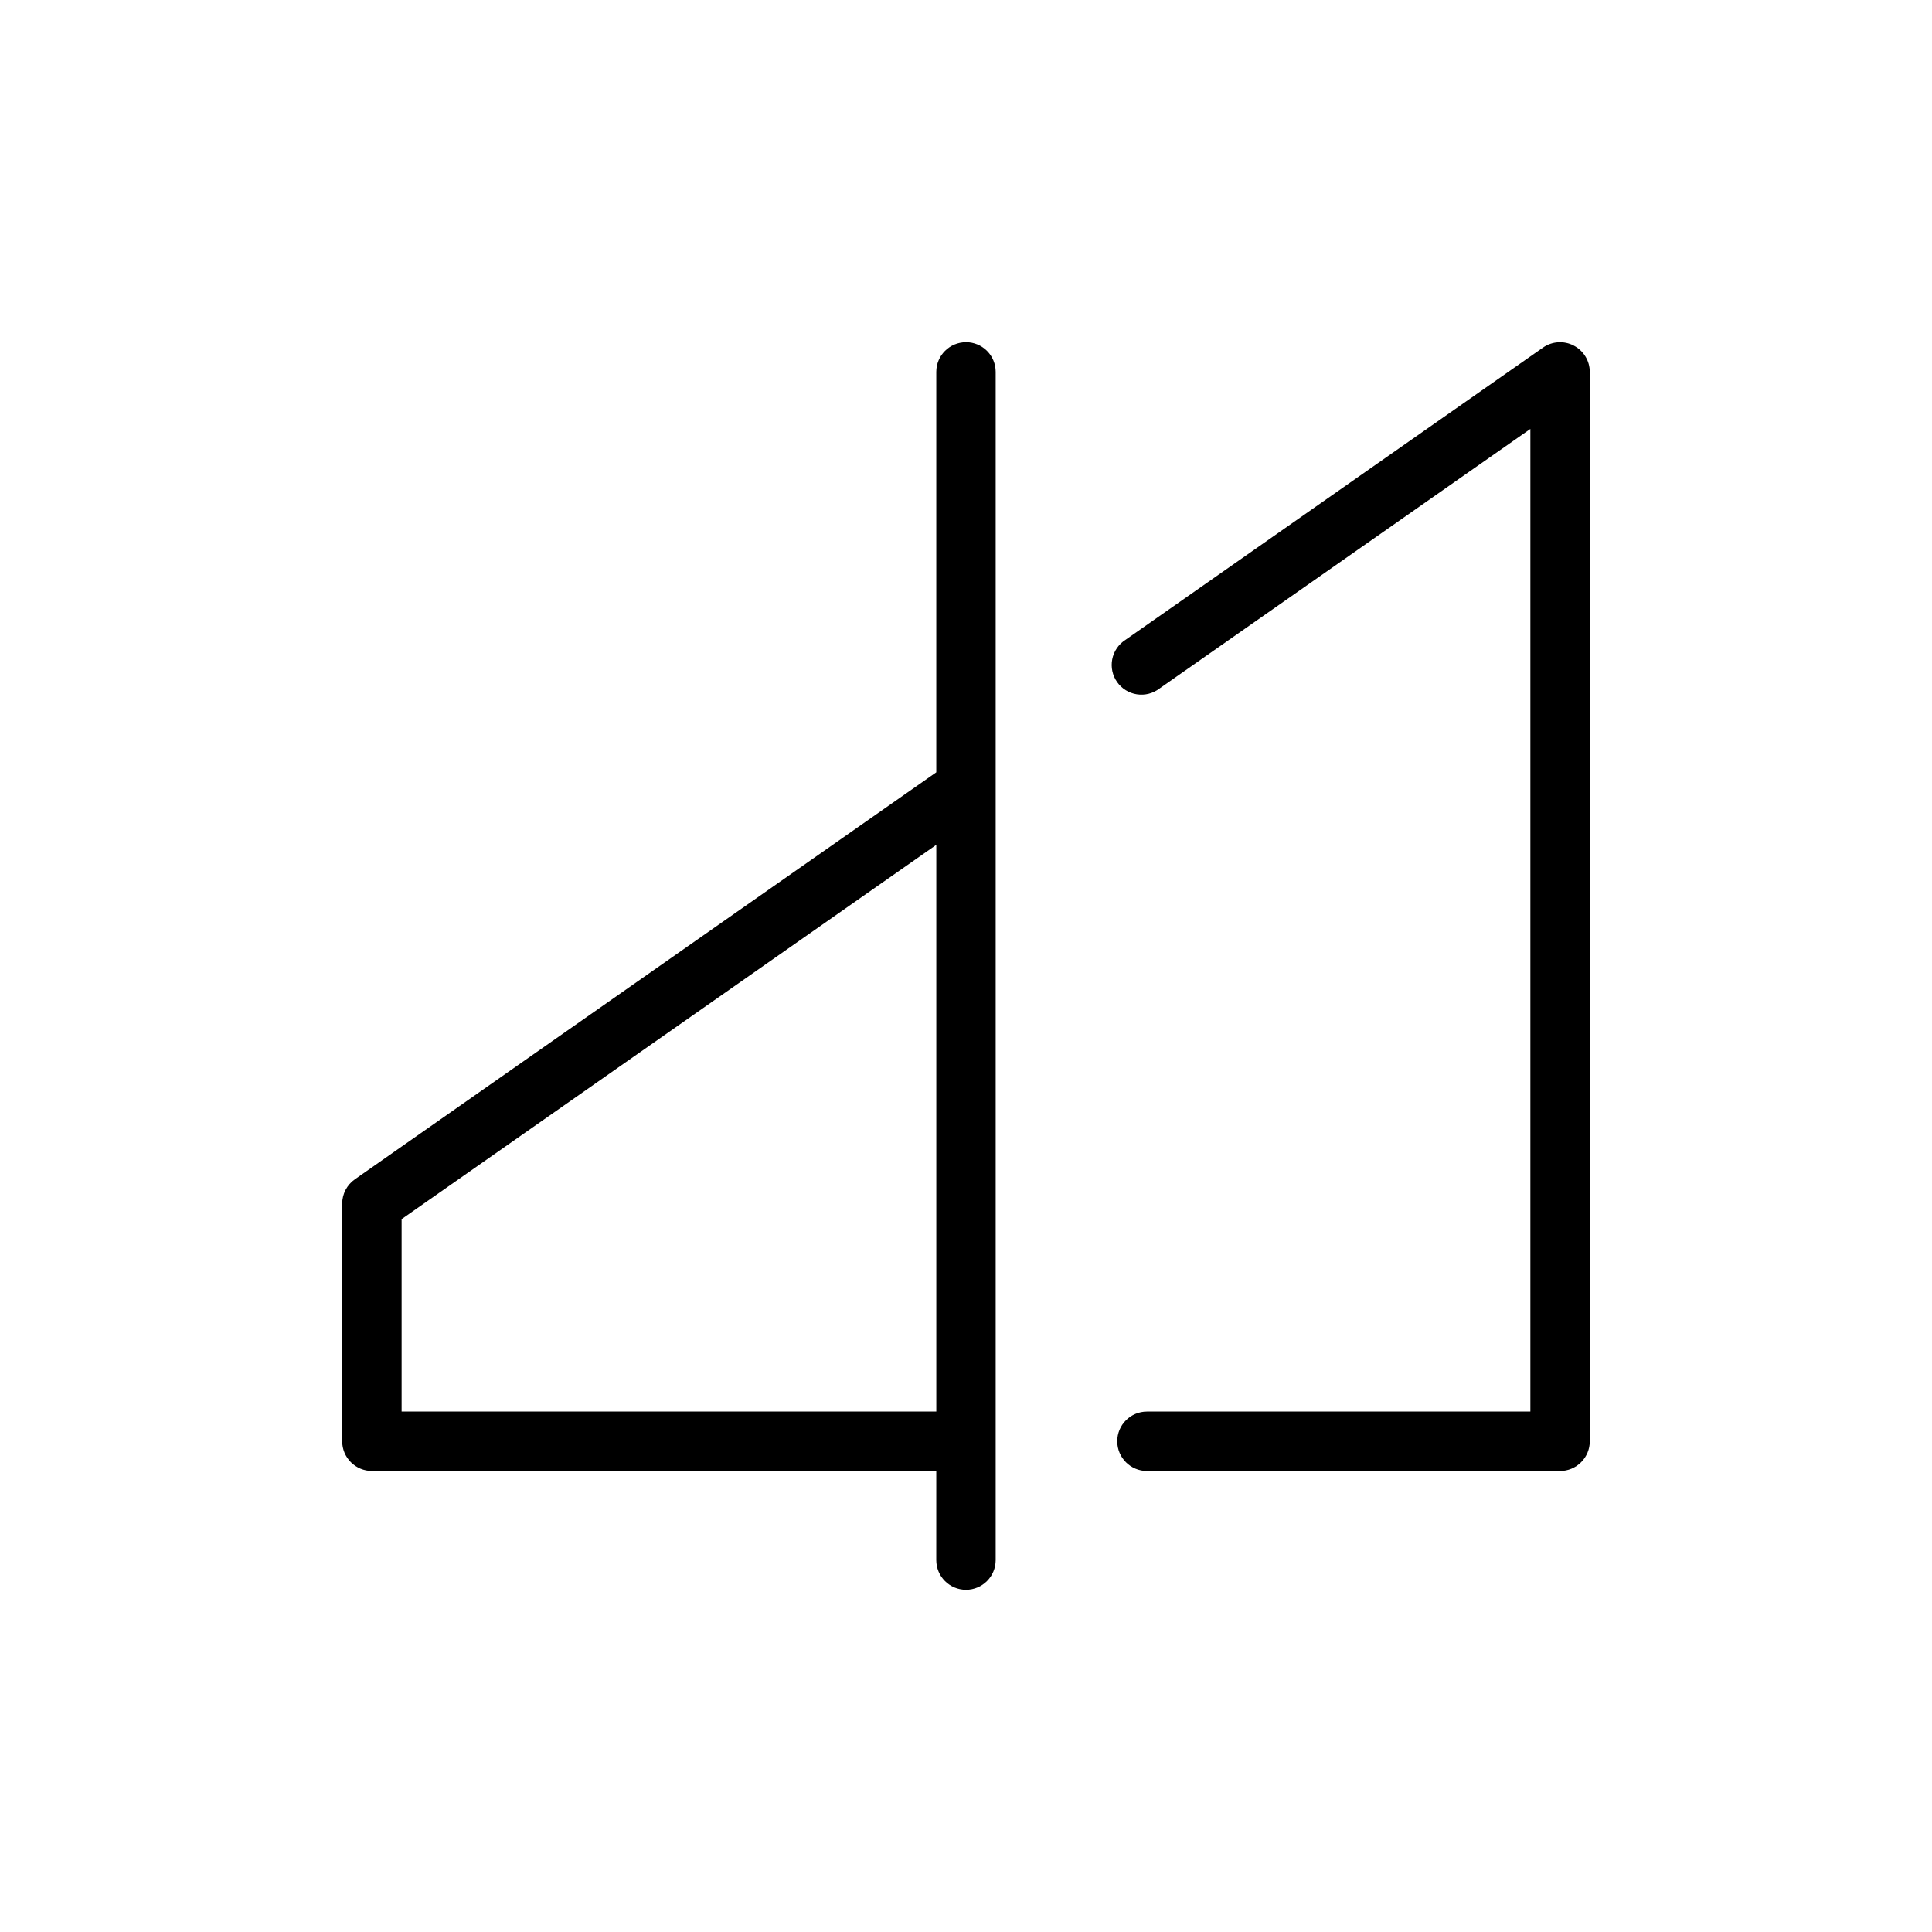
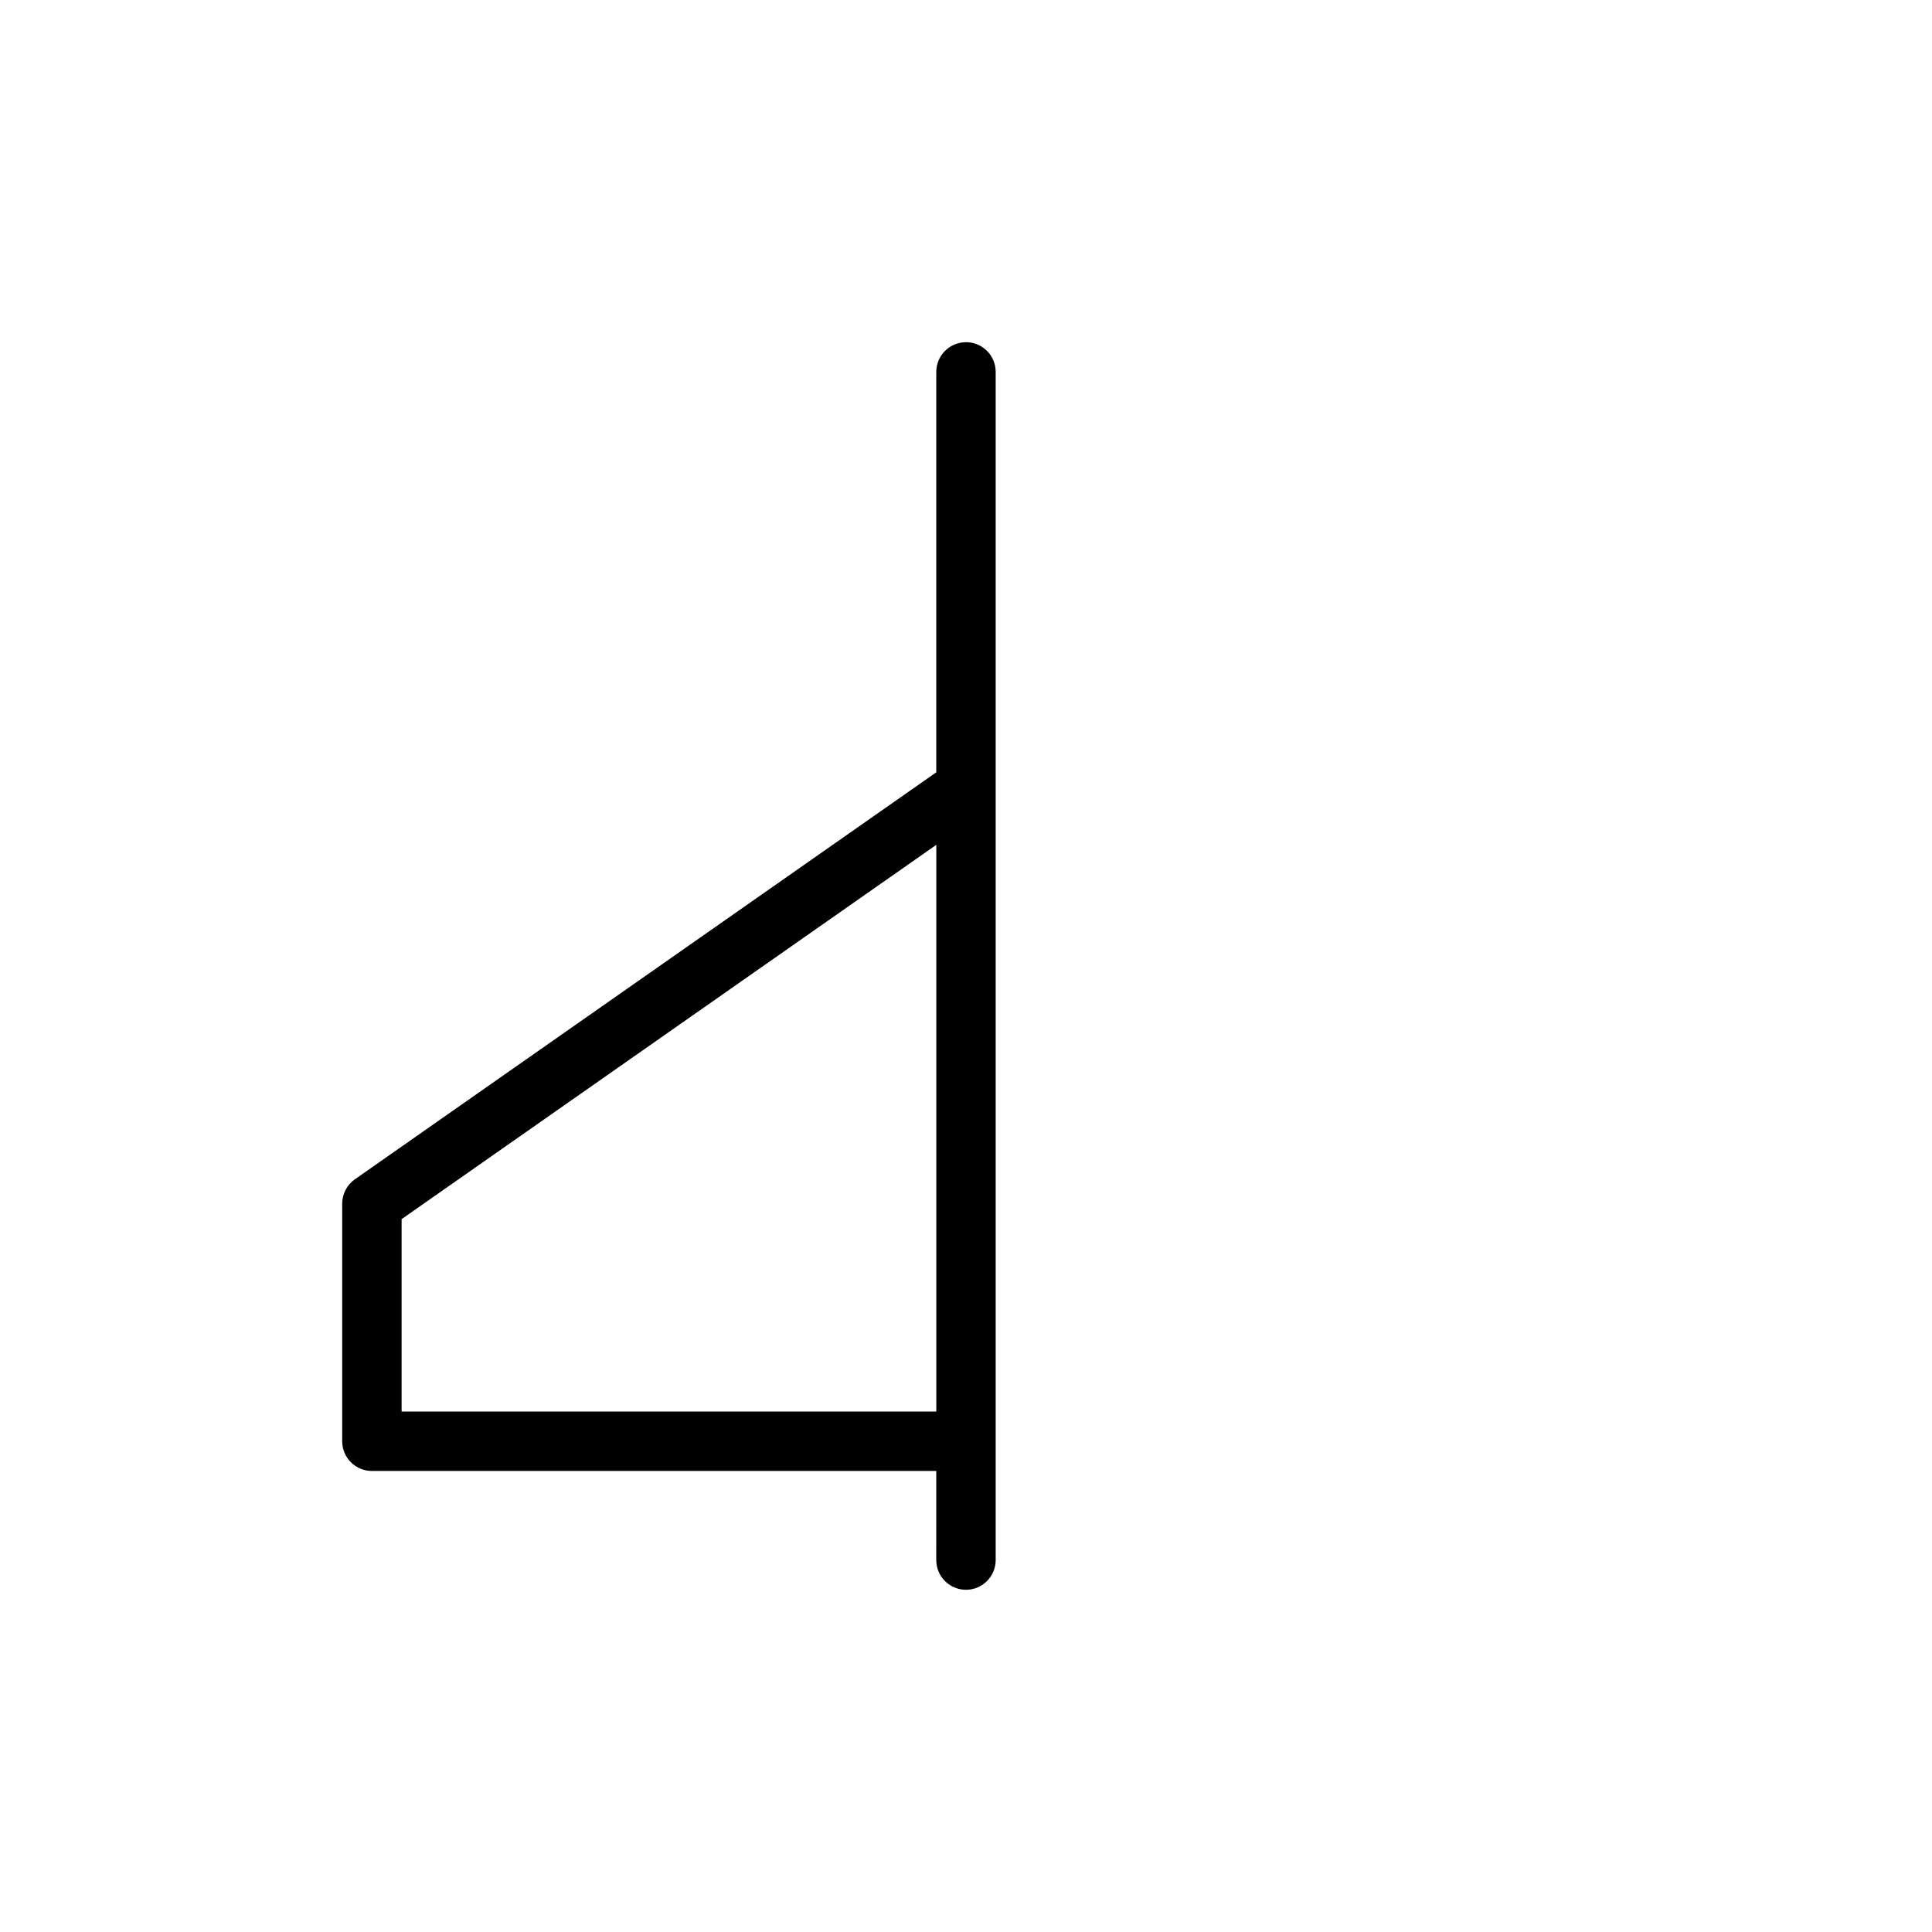
<svg xmlns="http://www.w3.org/2000/svg" fill="#000000" width="800px" height="800px" version="1.1" viewBox="144 144 512 512">
  <g>
-     <path d="m561.06 235.58c-2.606-1.355-5.75-1.148-8.152 0.535l-110.7 77.492h-0.004c-1.793 1.164-3.039 3.008-3.449 5.106-0.406 2.102 0.055 4.277 1.285 6.027 1.227 1.75 3.117 2.926 5.231 3.254 2.113 0.332 4.269-0.215 5.973-1.508l98.32-68.816v260.41h-101.61c-4.348 0-7.871 3.523-7.871 7.871 0 4.348 3.523 7.875 7.871 7.875h109.48c2.09 0 4.09-0.832 5.566-2.309 1.477-1.477 2.309-3.477 2.309-5.566v-283.39c-0.008-2.938-1.645-5.625-4.254-6.977z" />
    <path d="m400 234.69c-4.348 0-7.875 3.523-7.875 7.871v106.11l-154.09 107.86c-2.098 1.473-3.352 3.875-3.352 6.441v62.977-0.004c0 2.09 0.828 4.09 2.305 5.566 1.477 1.477 3.477 2.309 5.566 2.309h149.57l-0.004 23.613c0 4.348 3.527 7.875 7.875 7.875s7.871-3.527 7.871-7.875v-314.88c0-2.09-0.828-4.09-2.305-5.566-1.477-1.477-3.481-2.305-5.566-2.305zm-149.57 283.39v-51l141.7-99.188v150.18z" />
  </g>
</svg>